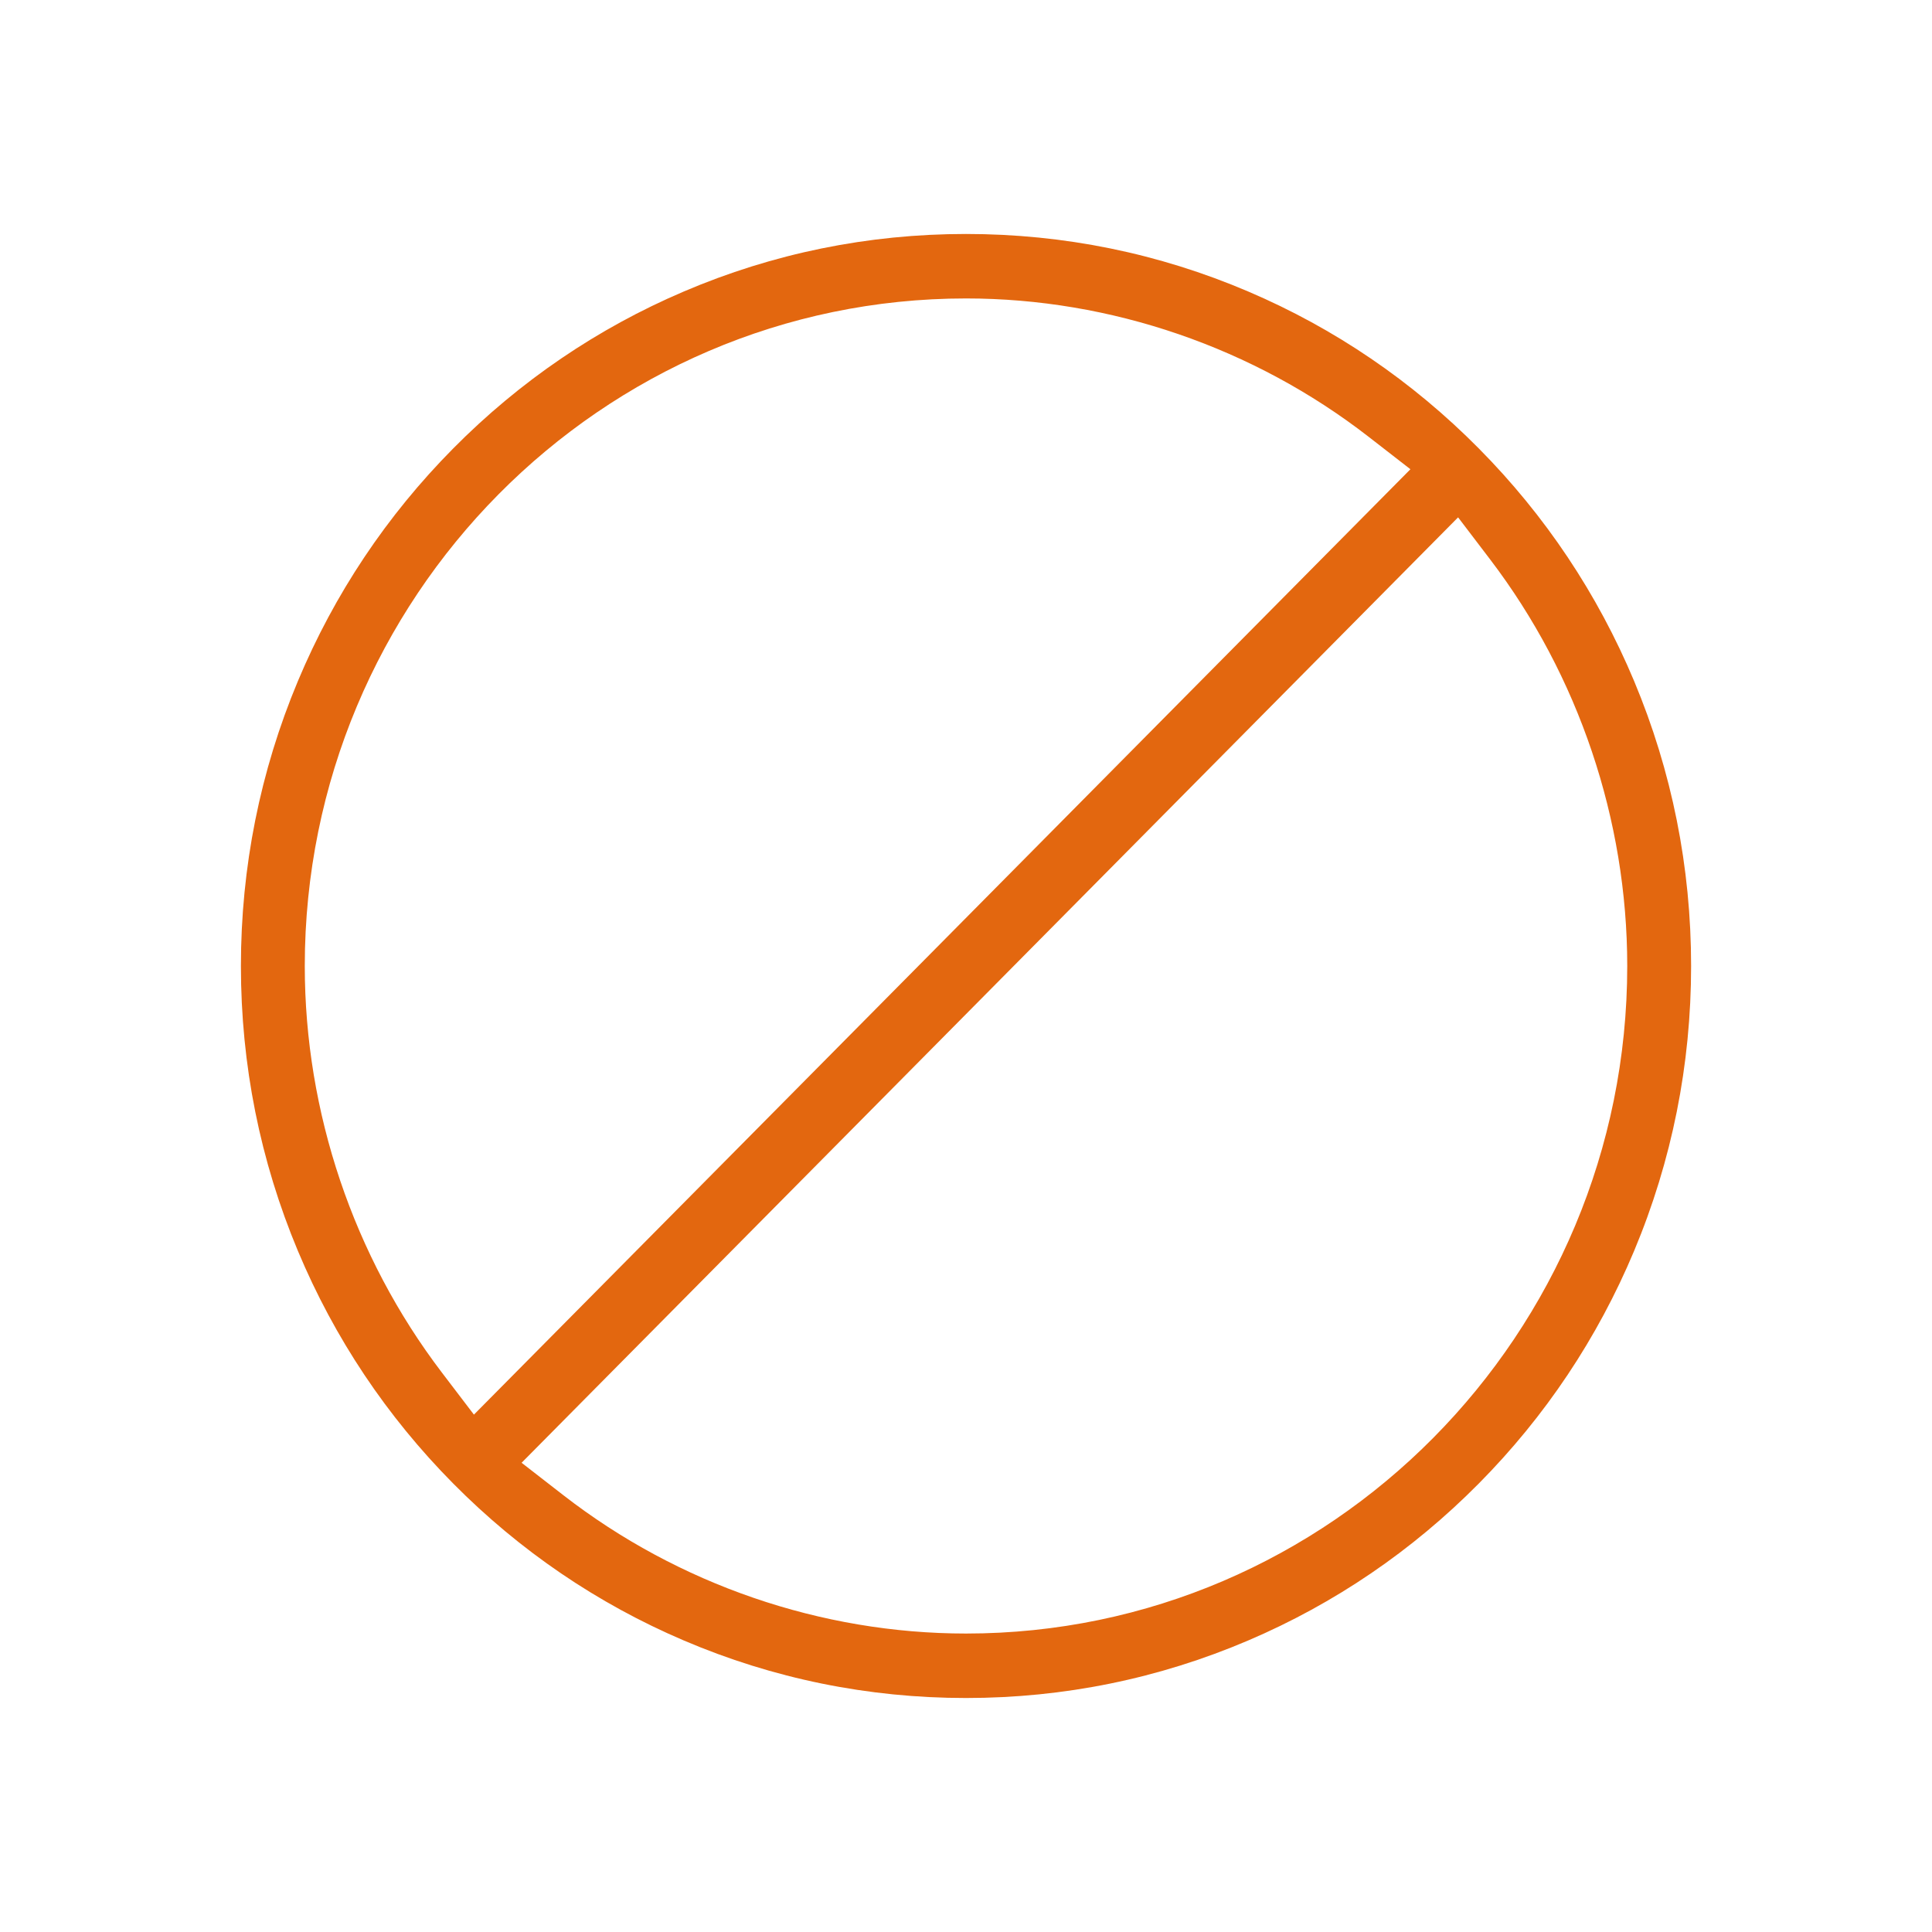
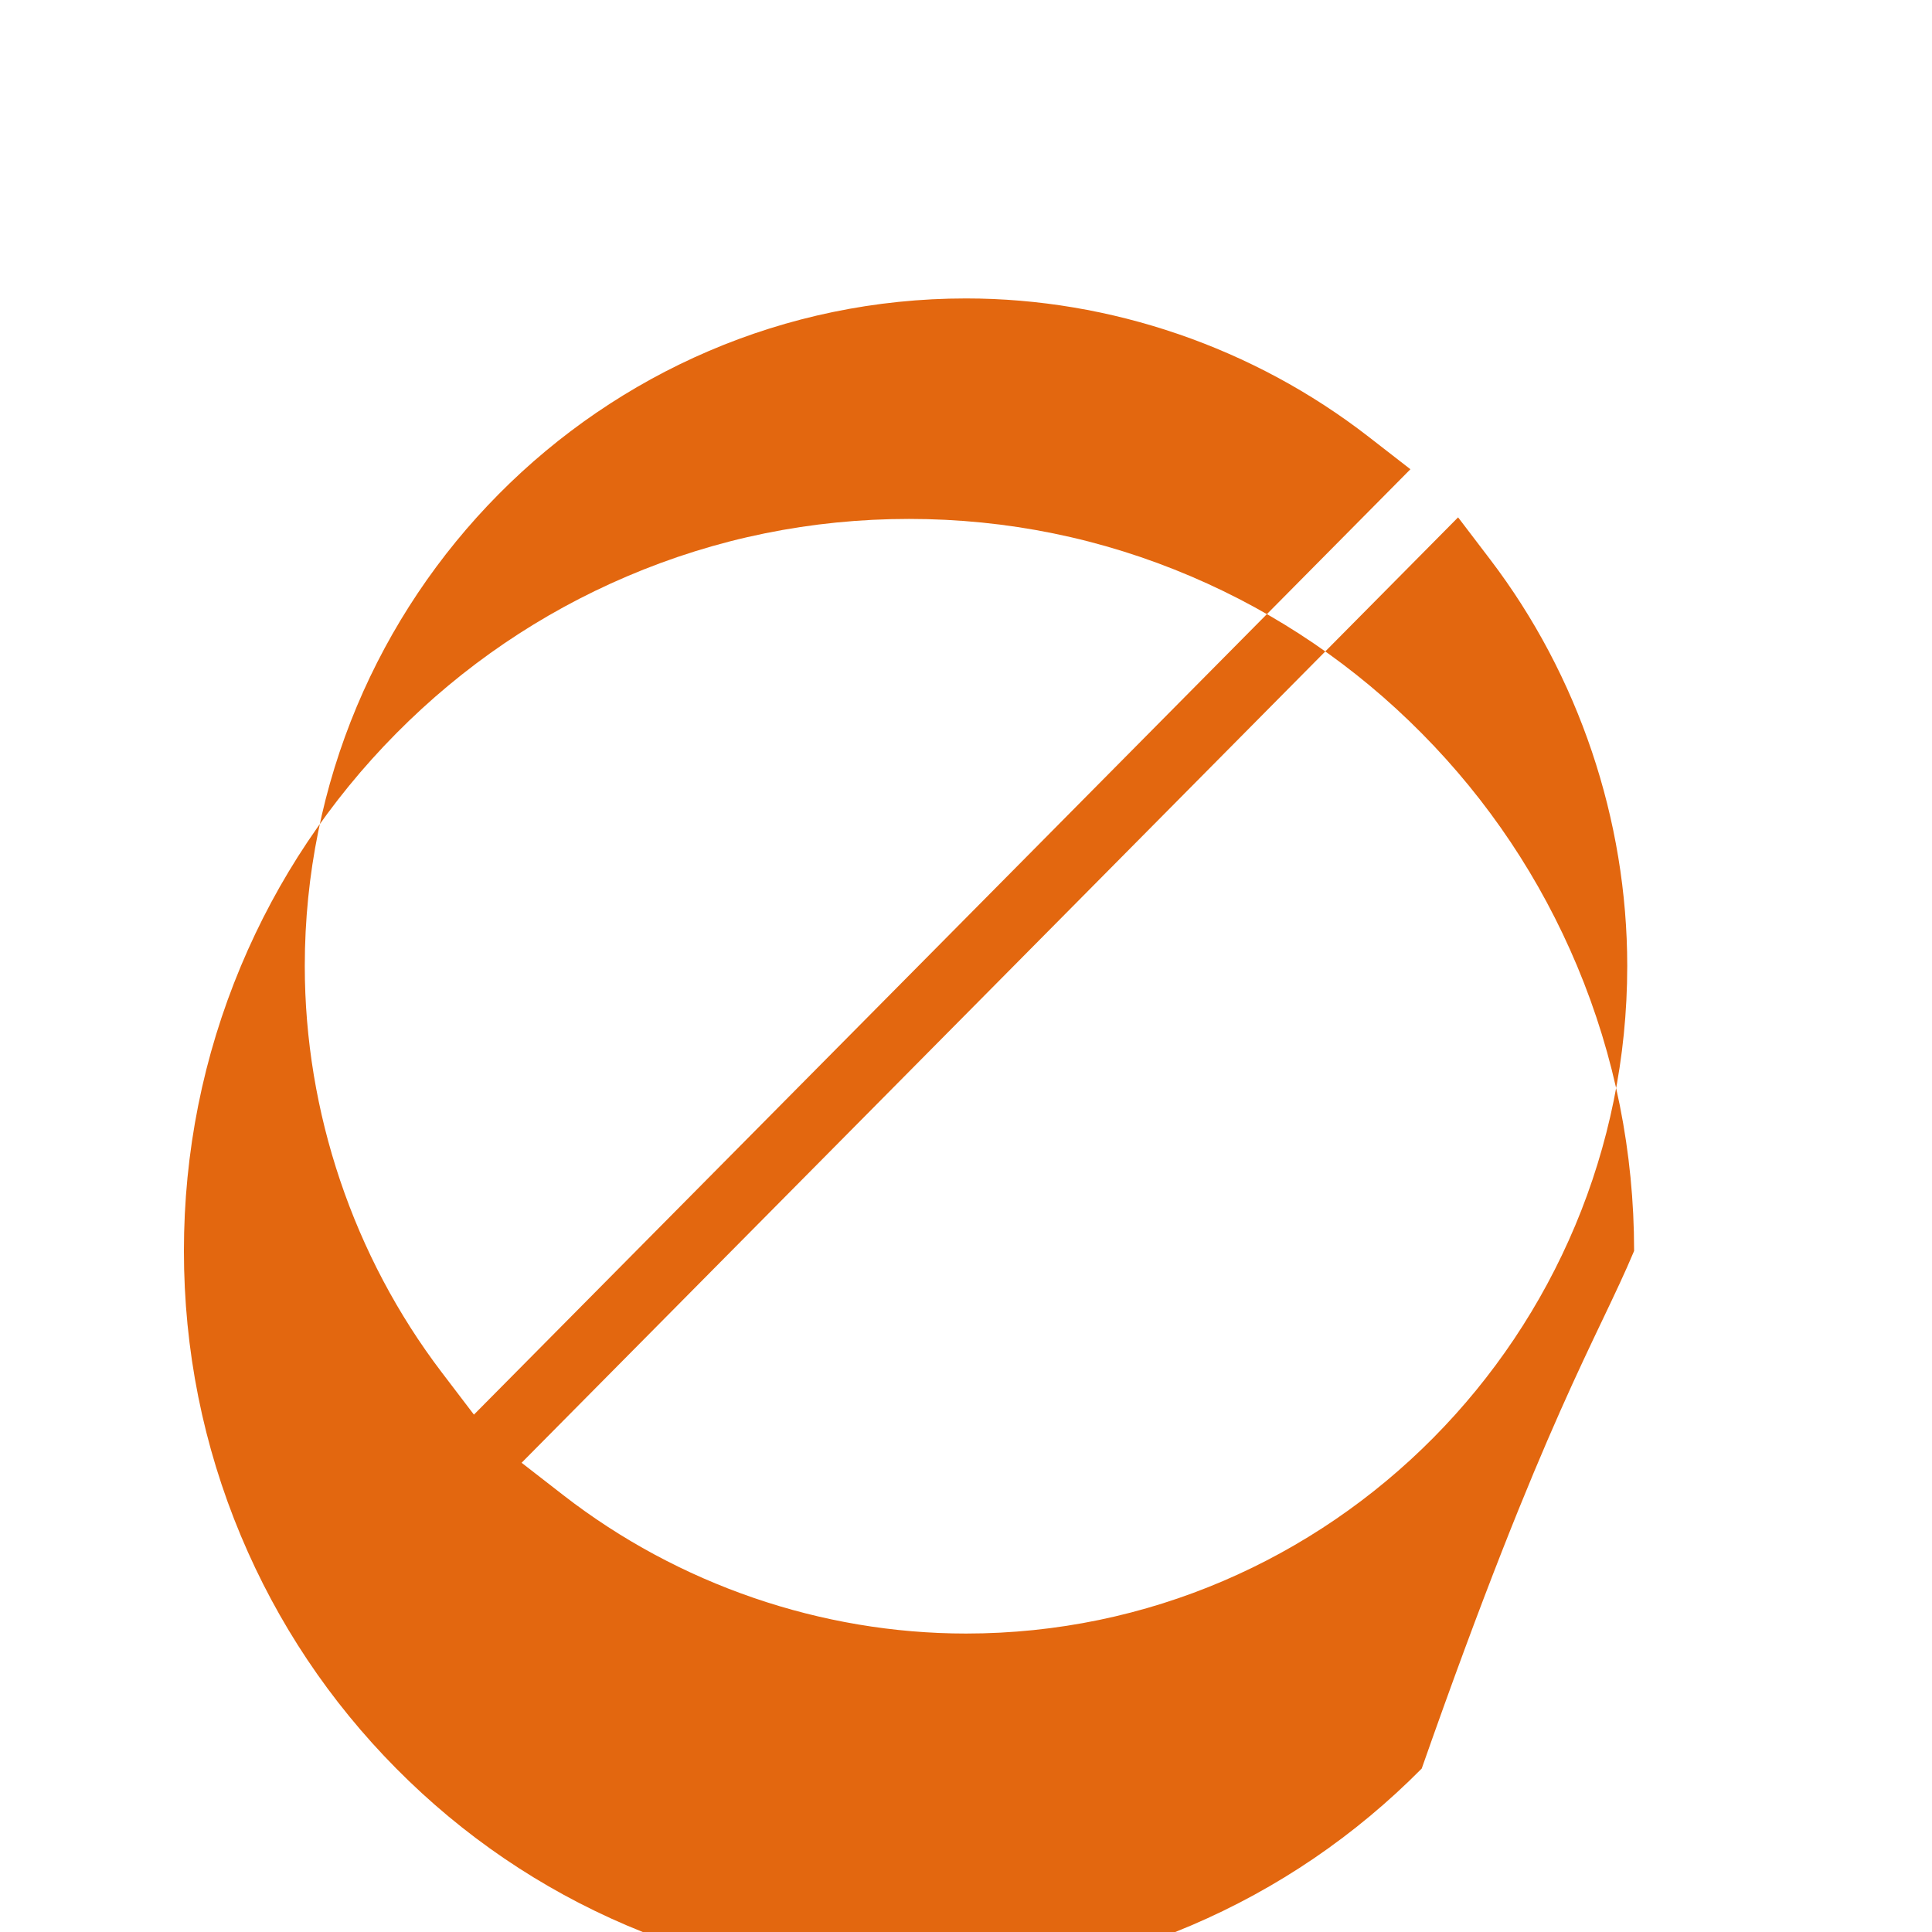
<svg xmlns="http://www.w3.org/2000/svg" id="Calque_1" x="0px" y="0px" viewBox="0 0 1024 1024" style="enable-background:new 0 0 1024 1024;" xml:space="preserve">
  <style type="text/css">	.st0{fill:#E3670F;}</style>
  <g>
-     <path class="st0" d="M866.11,663.02c20.04-47.86,30.21-98.68,30.21-151.03c0-52.34-10.17-103.16-30.21-151.03  c-19.37-46.21-47.07-87.7-82.35-123.31c-35.3-35.64-76.4-63.61-122.16-83.14c-47.39-20.24-97.72-30.5-149.6-30.5  s-102.21,10.26-149.59,30.5c-45.76,19.53-86.86,47.5-122.16,83.14c-35.28,35.61-62.98,77.1-82.35,123.32  c-20.04,47.86-30.21,98.68-30.21,151.02c0,52.35,10.17,103.17,30.21,151.04c19.36,46.21,47.07,87.7,82.35,123.31  c35.28,35.62,76.38,63.59,122.16,83.14c47.39,20.24,97.72,30.5,149.59,30.5s102.21-10.26,149.59-30.5  c45.78-19.55,86.88-47.52,122.16-83.14C819.03,750.73,846.74,709.24,866.11,663.02z M251.19,749.78l-17.03-22.36  c-46.83-61.49-72.62-137.99-72.62-215.43c0-195.09,157.22-353.81,350.47-353.81c76.71,0,152.49,26.04,213.39,73.33l22.15,17.2  l-19.76,19.95L270.95,729.84L251.19,749.78z M512,865.81c-76.72,0-152.5-26.04-213.39-73.31l-22.15-17.2l19.76-19.95l456.84-461.19  l19.76-19.95l17.03,22.36c46.83,61.49,72.62,137.99,72.62,215.41C862.47,707.09,705.25,865.81,512,865.81z" />
+     <path class="st0" d="M866.11,663.02c0-52.34-10.17-103.16-30.21-151.03  c-19.37-46.21-47.07-87.7-82.35-123.31c-35.3-35.64-76.4-63.61-122.16-83.14c-47.39-20.24-97.72-30.5-149.6-30.5  s-102.21,10.26-149.59,30.5c-45.76,19.53-86.86,47.5-122.16,83.14c-35.28,35.61-62.98,77.1-82.35,123.32  c-20.04,47.86-30.21,98.68-30.21,151.02c0,52.35,10.17,103.17,30.21,151.04c19.36,46.21,47.07,87.7,82.35,123.31  c35.28,35.62,76.38,63.59,122.16,83.14c47.39,20.24,97.72,30.5,149.59,30.5s102.21-10.26,149.59-30.5  c45.78-19.55,86.88-47.52,122.16-83.14C819.03,750.73,846.74,709.24,866.11,663.02z M251.19,749.78l-17.03-22.36  c-46.83-61.49-72.62-137.99-72.62-215.43c0-195.09,157.22-353.81,350.47-353.81c76.71,0,152.49,26.04,213.39,73.33l22.15,17.2  l-19.76,19.95L270.95,729.84L251.19,749.78z M512,865.81c-76.72,0-152.5-26.04-213.39-73.31l-22.15-17.2l19.76-19.95l456.84-461.19  l19.76-19.95l17.03,22.36c46.83,61.49,72.62,137.99,72.62,215.41C862.47,707.09,705.25,865.81,512,865.81z" />
  </g>
</svg>